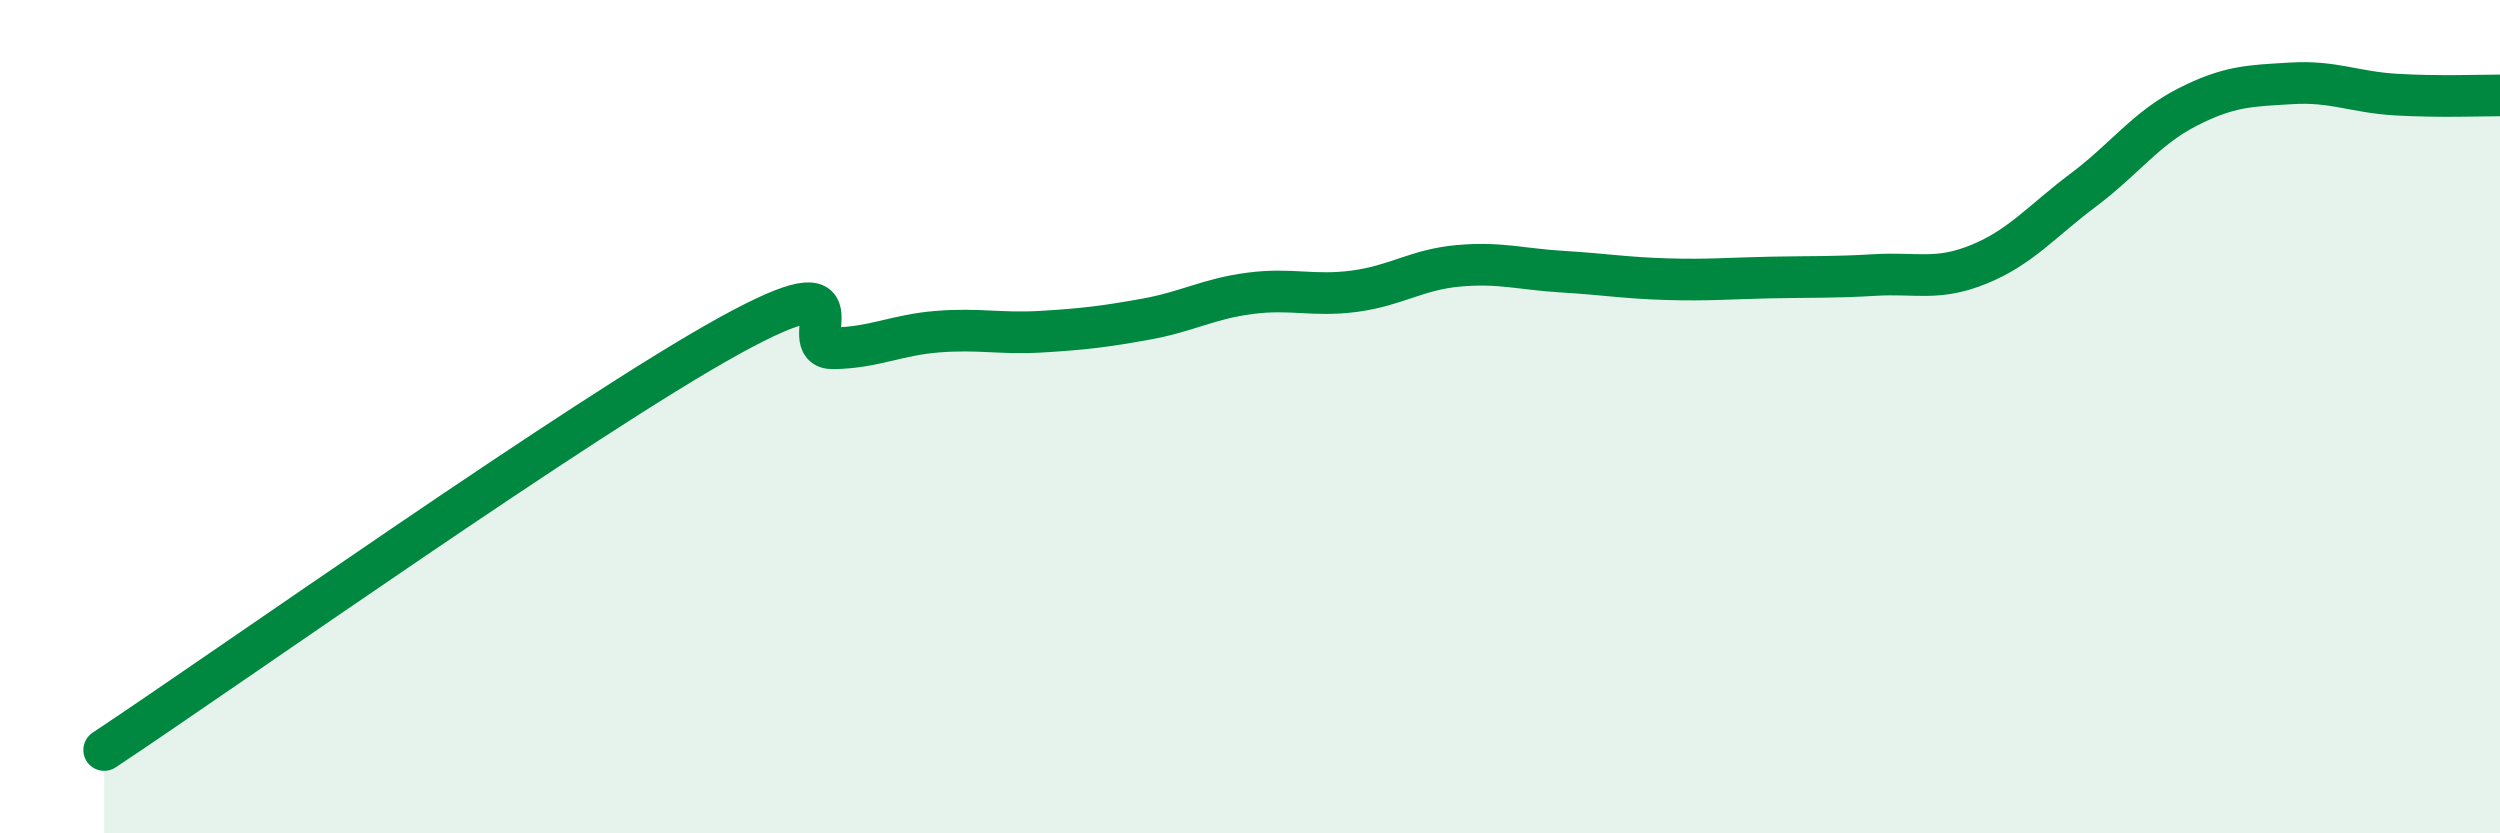
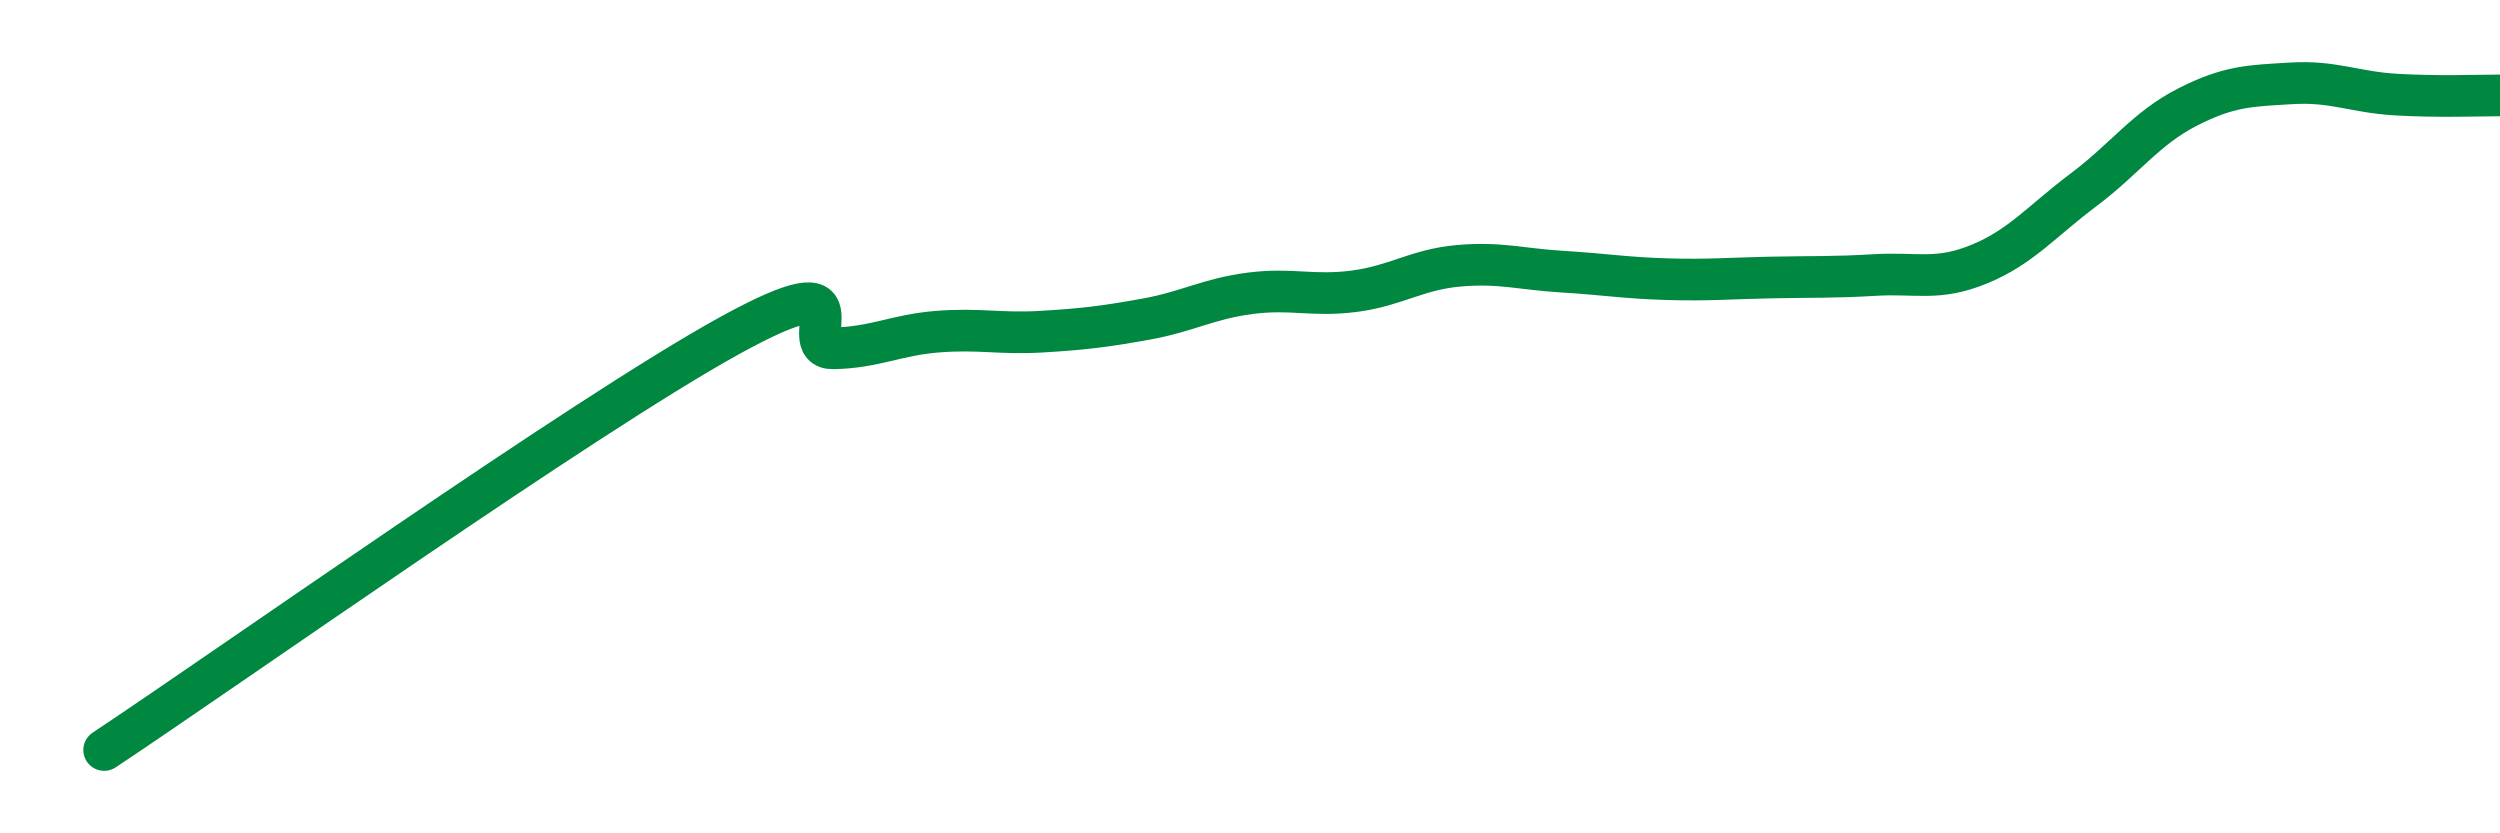
<svg xmlns="http://www.w3.org/2000/svg" width="60" height="20" viewBox="0 0 60 20">
-   <path d="M 2.5,18 C 5.5,16.01 14,9.99 17.5,8.06 C 21,6.13 19,8.38 20,8.36 C 21,8.34 21.5,8.04 22.5,7.96 C 23.5,7.88 24,8.02 25,7.96 C 26,7.9 26.5,7.84 27.5,7.66 C 28.5,7.48 29,7.17 30,7.04 C 31,6.91 31.5,7.12 32.5,6.99 C 33.5,6.86 34,6.47 35,6.38 C 36,6.29 36.5,6.46 37.5,6.52 C 38.5,6.58 39,6.67 40,6.7 C 41,6.73 41.5,6.68 42.5,6.66 C 43.5,6.64 44,6.66 45,6.6 C 46,6.54 46.5,6.75 47.5,6.34 C 48.5,5.93 49,5.31 50,4.56 C 51,3.81 51.5,3.08 52.5,2.57 C 53.5,2.06 54,2.06 55,2 C 56,1.94 56.5,2.21 57.5,2.27 C 58.5,2.33 59.5,2.29 60,2.29L60 20L2.5 20Z" fill="#008740" opacity="0.1" stroke-linecap="round" stroke-linejoin="round" />
  <path d="M 2.5,18 C 5.5,16.01 14,9.99 17.5,8.06 C 21,6.13 19,8.38 20,8.36 C 21,8.34 21.5,8.04 22.5,7.96 C 23.5,7.88 24,8.02 25,7.96 C 26,7.9 26.5,7.84 27.5,7.66 C 28.5,7.48 29,7.17 30,7.04 C 31,6.91 31.5,7.12 32.5,6.99 C 33.5,6.86 34,6.47 35,6.38 C 36,6.29 36.5,6.46 37.5,6.52 C 38.5,6.58 39,6.67 40,6.7 C 41,6.73 41.5,6.68 42.5,6.66 C 43.5,6.64 44,6.66 45,6.6 C 46,6.54 46.5,6.75 47.5,6.34 C 48.5,5.93 49,5.31 50,4.56 C 51,3.81 51.5,3.08 52.5,2.57 C 53.5,2.06 54,2.06 55,2 C 56,1.94 56.5,2.21 57.5,2.27 C 58.5,2.33 59.5,2.29 60,2.29" stroke="#008740" stroke-width="1" fill="none" stroke-linecap="round" stroke-linejoin="round" />
</svg>